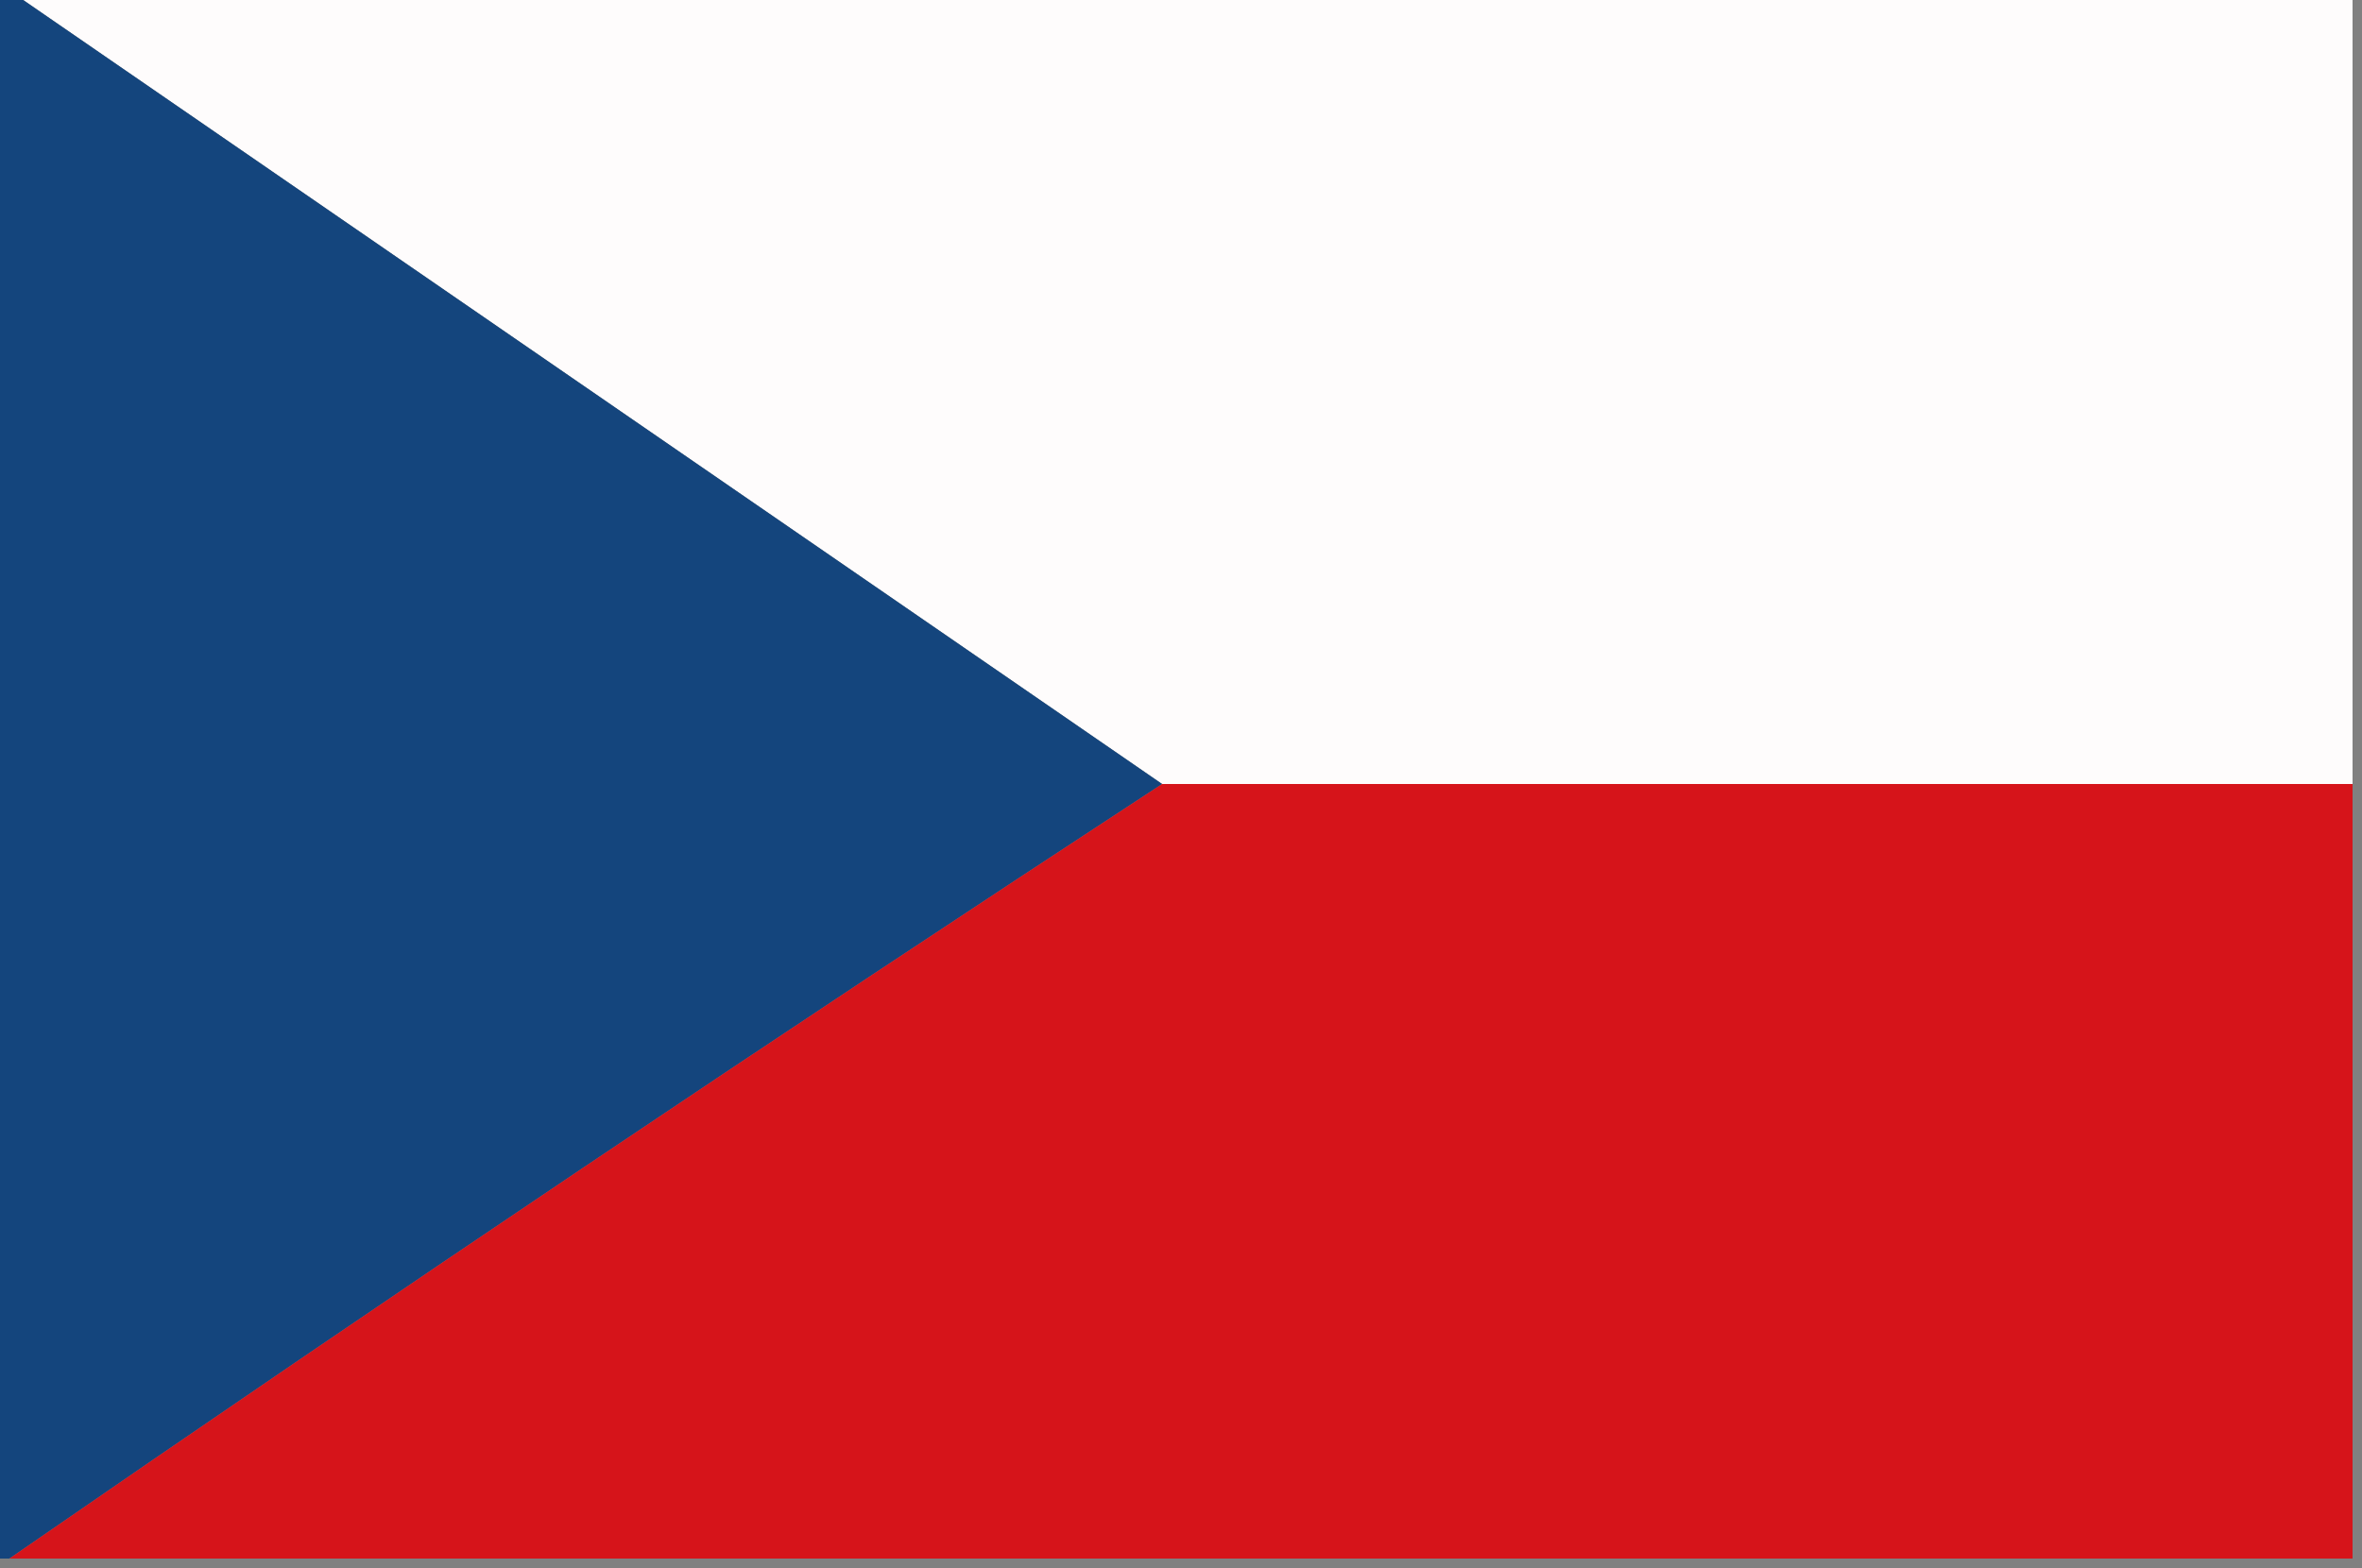
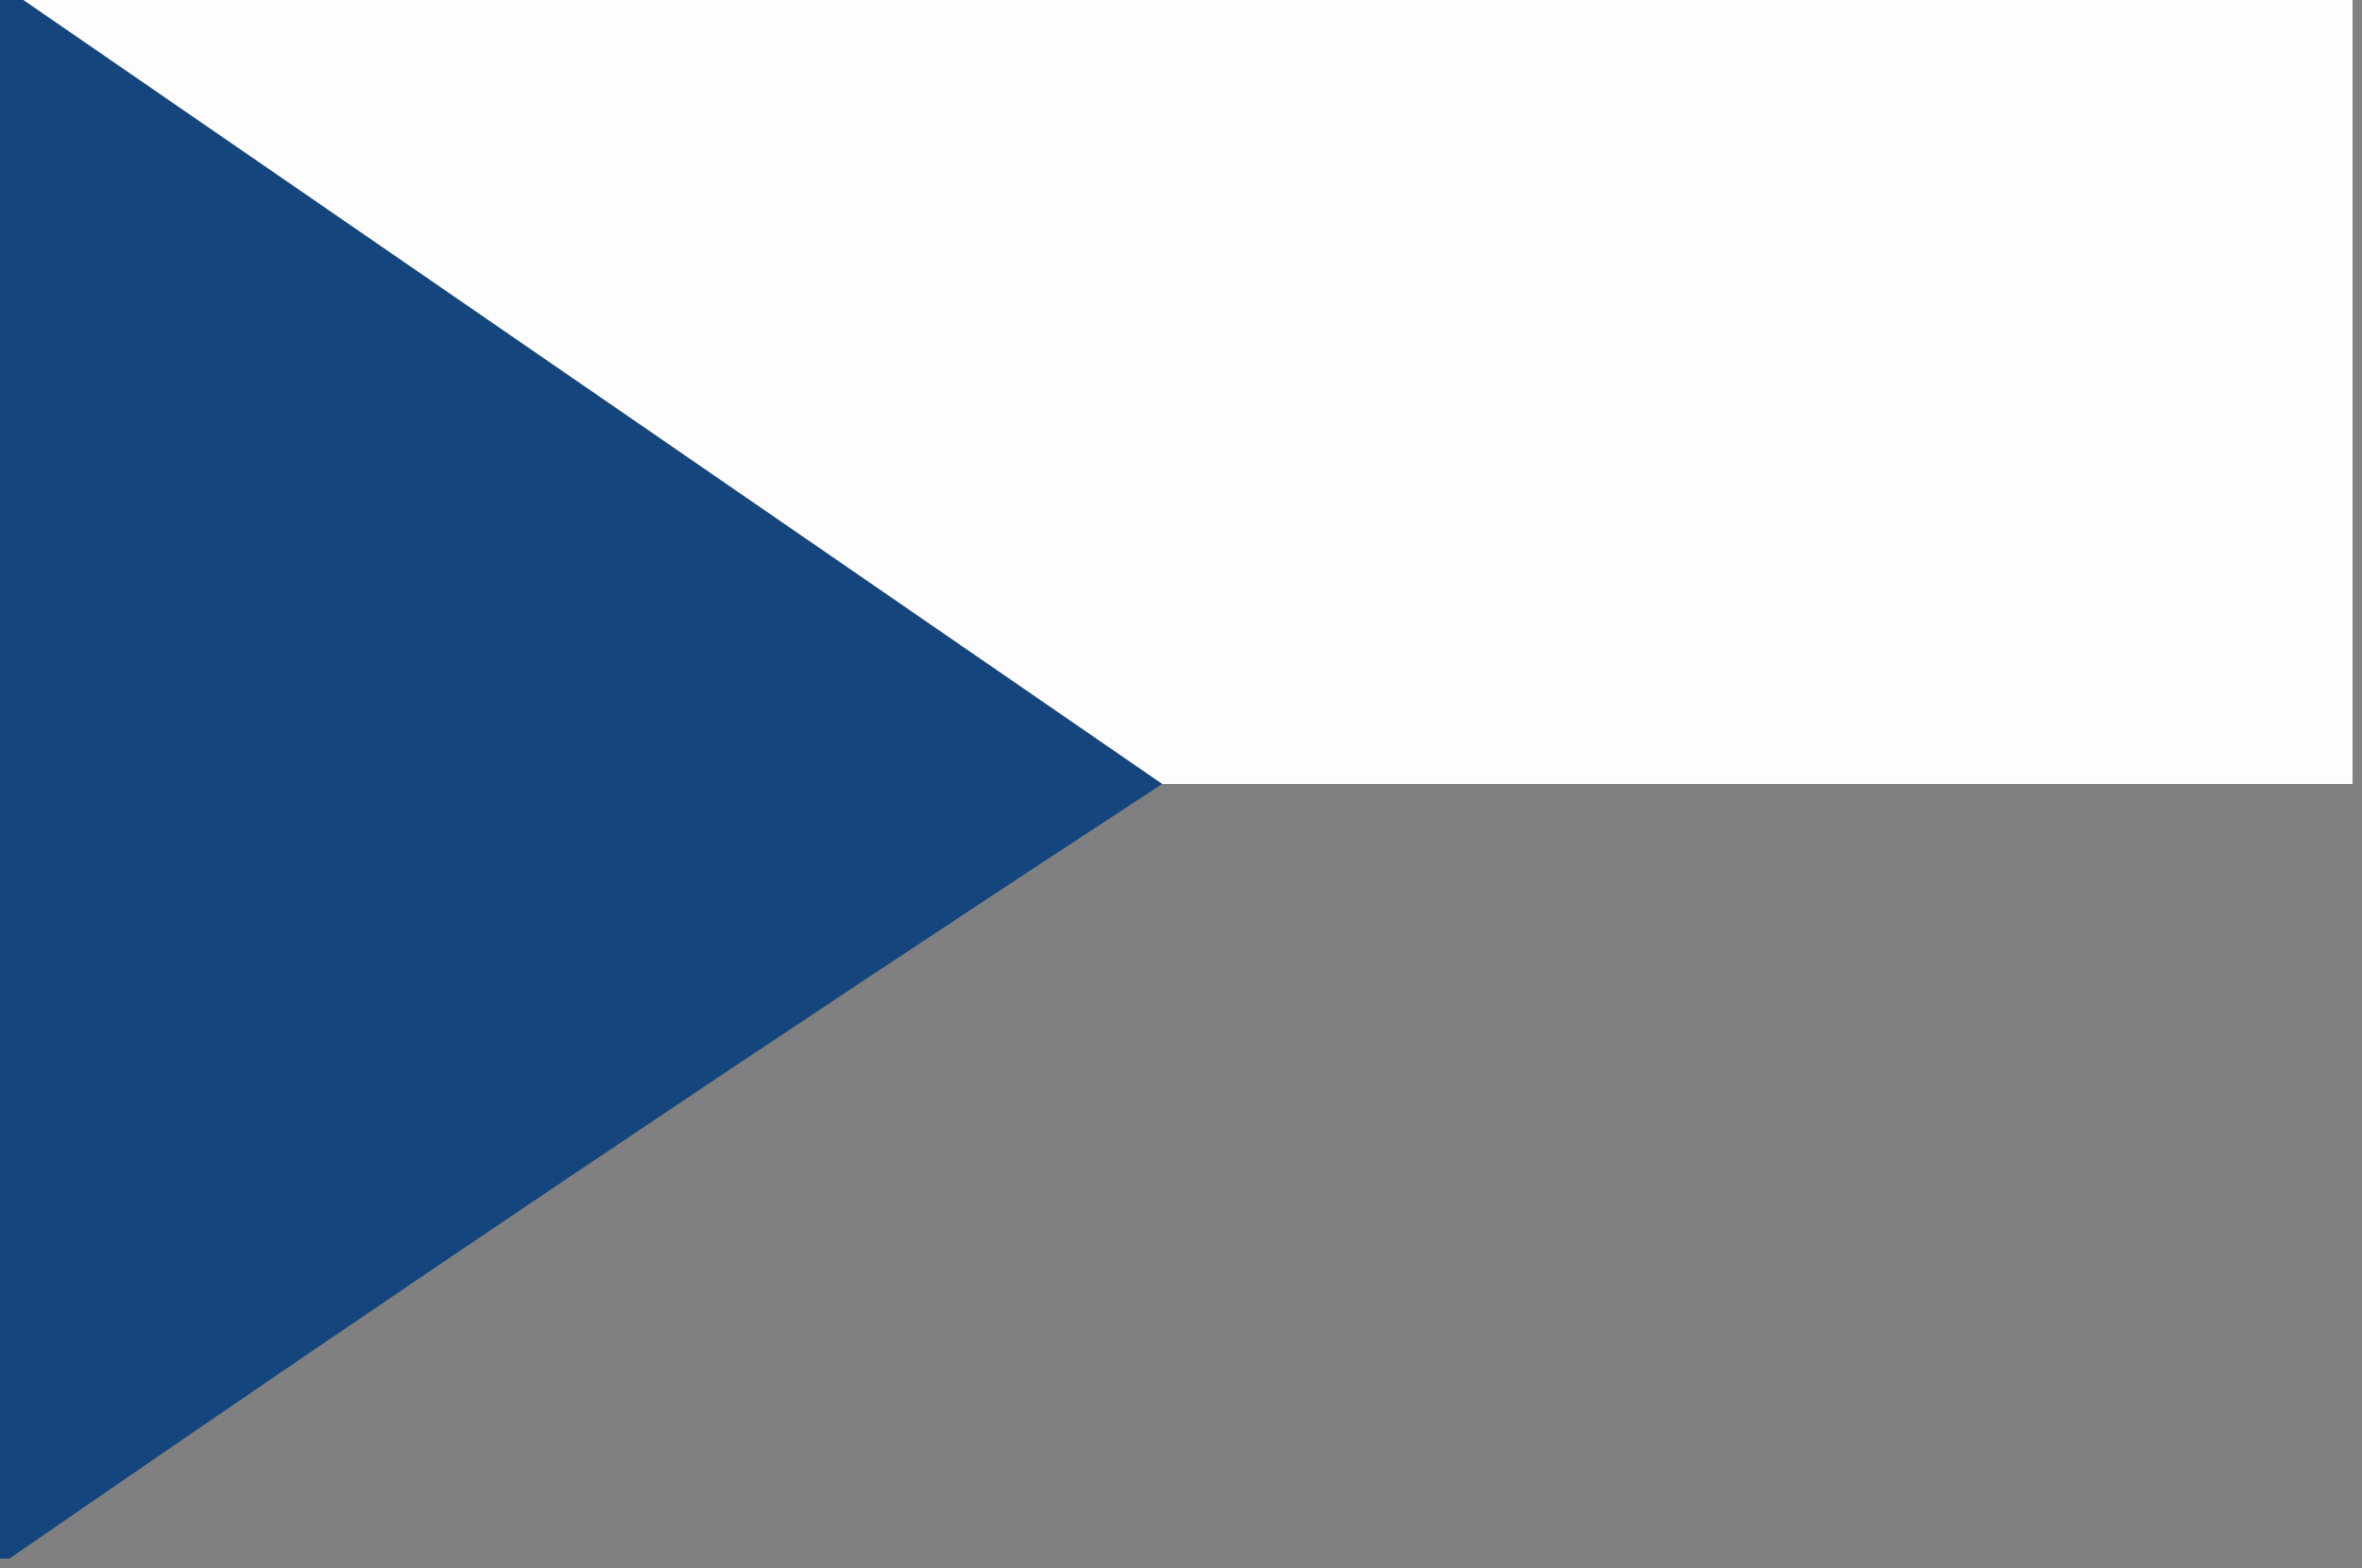
<svg xmlns="http://www.w3.org/2000/svg" version="1.1" width="125px" height="83px" style="shape-rendering:geometricPrecision; text-rendering:geometricPrecision; image-rendering:optimizeQuality; fill-rule:evenodd; clip-rule:evenodd">
  <rect width="100%" height="100%" fill="#808080" stroke="none" />
  <g>
    <path style="opacity:1" fill="#fefcfc" d="M 0.5,-0.5 C 41.833,-0.5 83.167,-0.5 124.5,-0.5C 124.5,13.5 124.5,27.5 124.5,41.5C 103.5,41.5 82.5,41.5 61.5,41.5C 41.167,27.5 20.833,13.5 0.5,-0.5 Z" />
  </g>
  <g>
    <path style="opacity:1" fill="#14457d" d="M -0.5,-0.5 C -0.167,-0.5 0.167,-0.5 0.5,-0.5C 20.833,13.5 41.167,27.5 61.5,41.5C 40.957,54.932 20.624,68.599 0.5,82.5C 0.167,82.5 -0.167,82.5 -0.5,82.5C -0.5,54.833 -0.5,27.167 -0.5,-0.5 Z" />
  </g>
  <g>
-     <path style="opacity:1" fill="#d6141a" d="M 61.5,41.5 C 82.5,41.5 103.5,41.5 124.5,41.5C 124.5,55.167 124.5,68.833 124.5,82.5C 83.167,82.5 41.833,82.5 0.5,82.5C 20.624,68.599 40.957,54.932 61.5,41.5 Z" />
-   </g>
+     </g>
</svg>